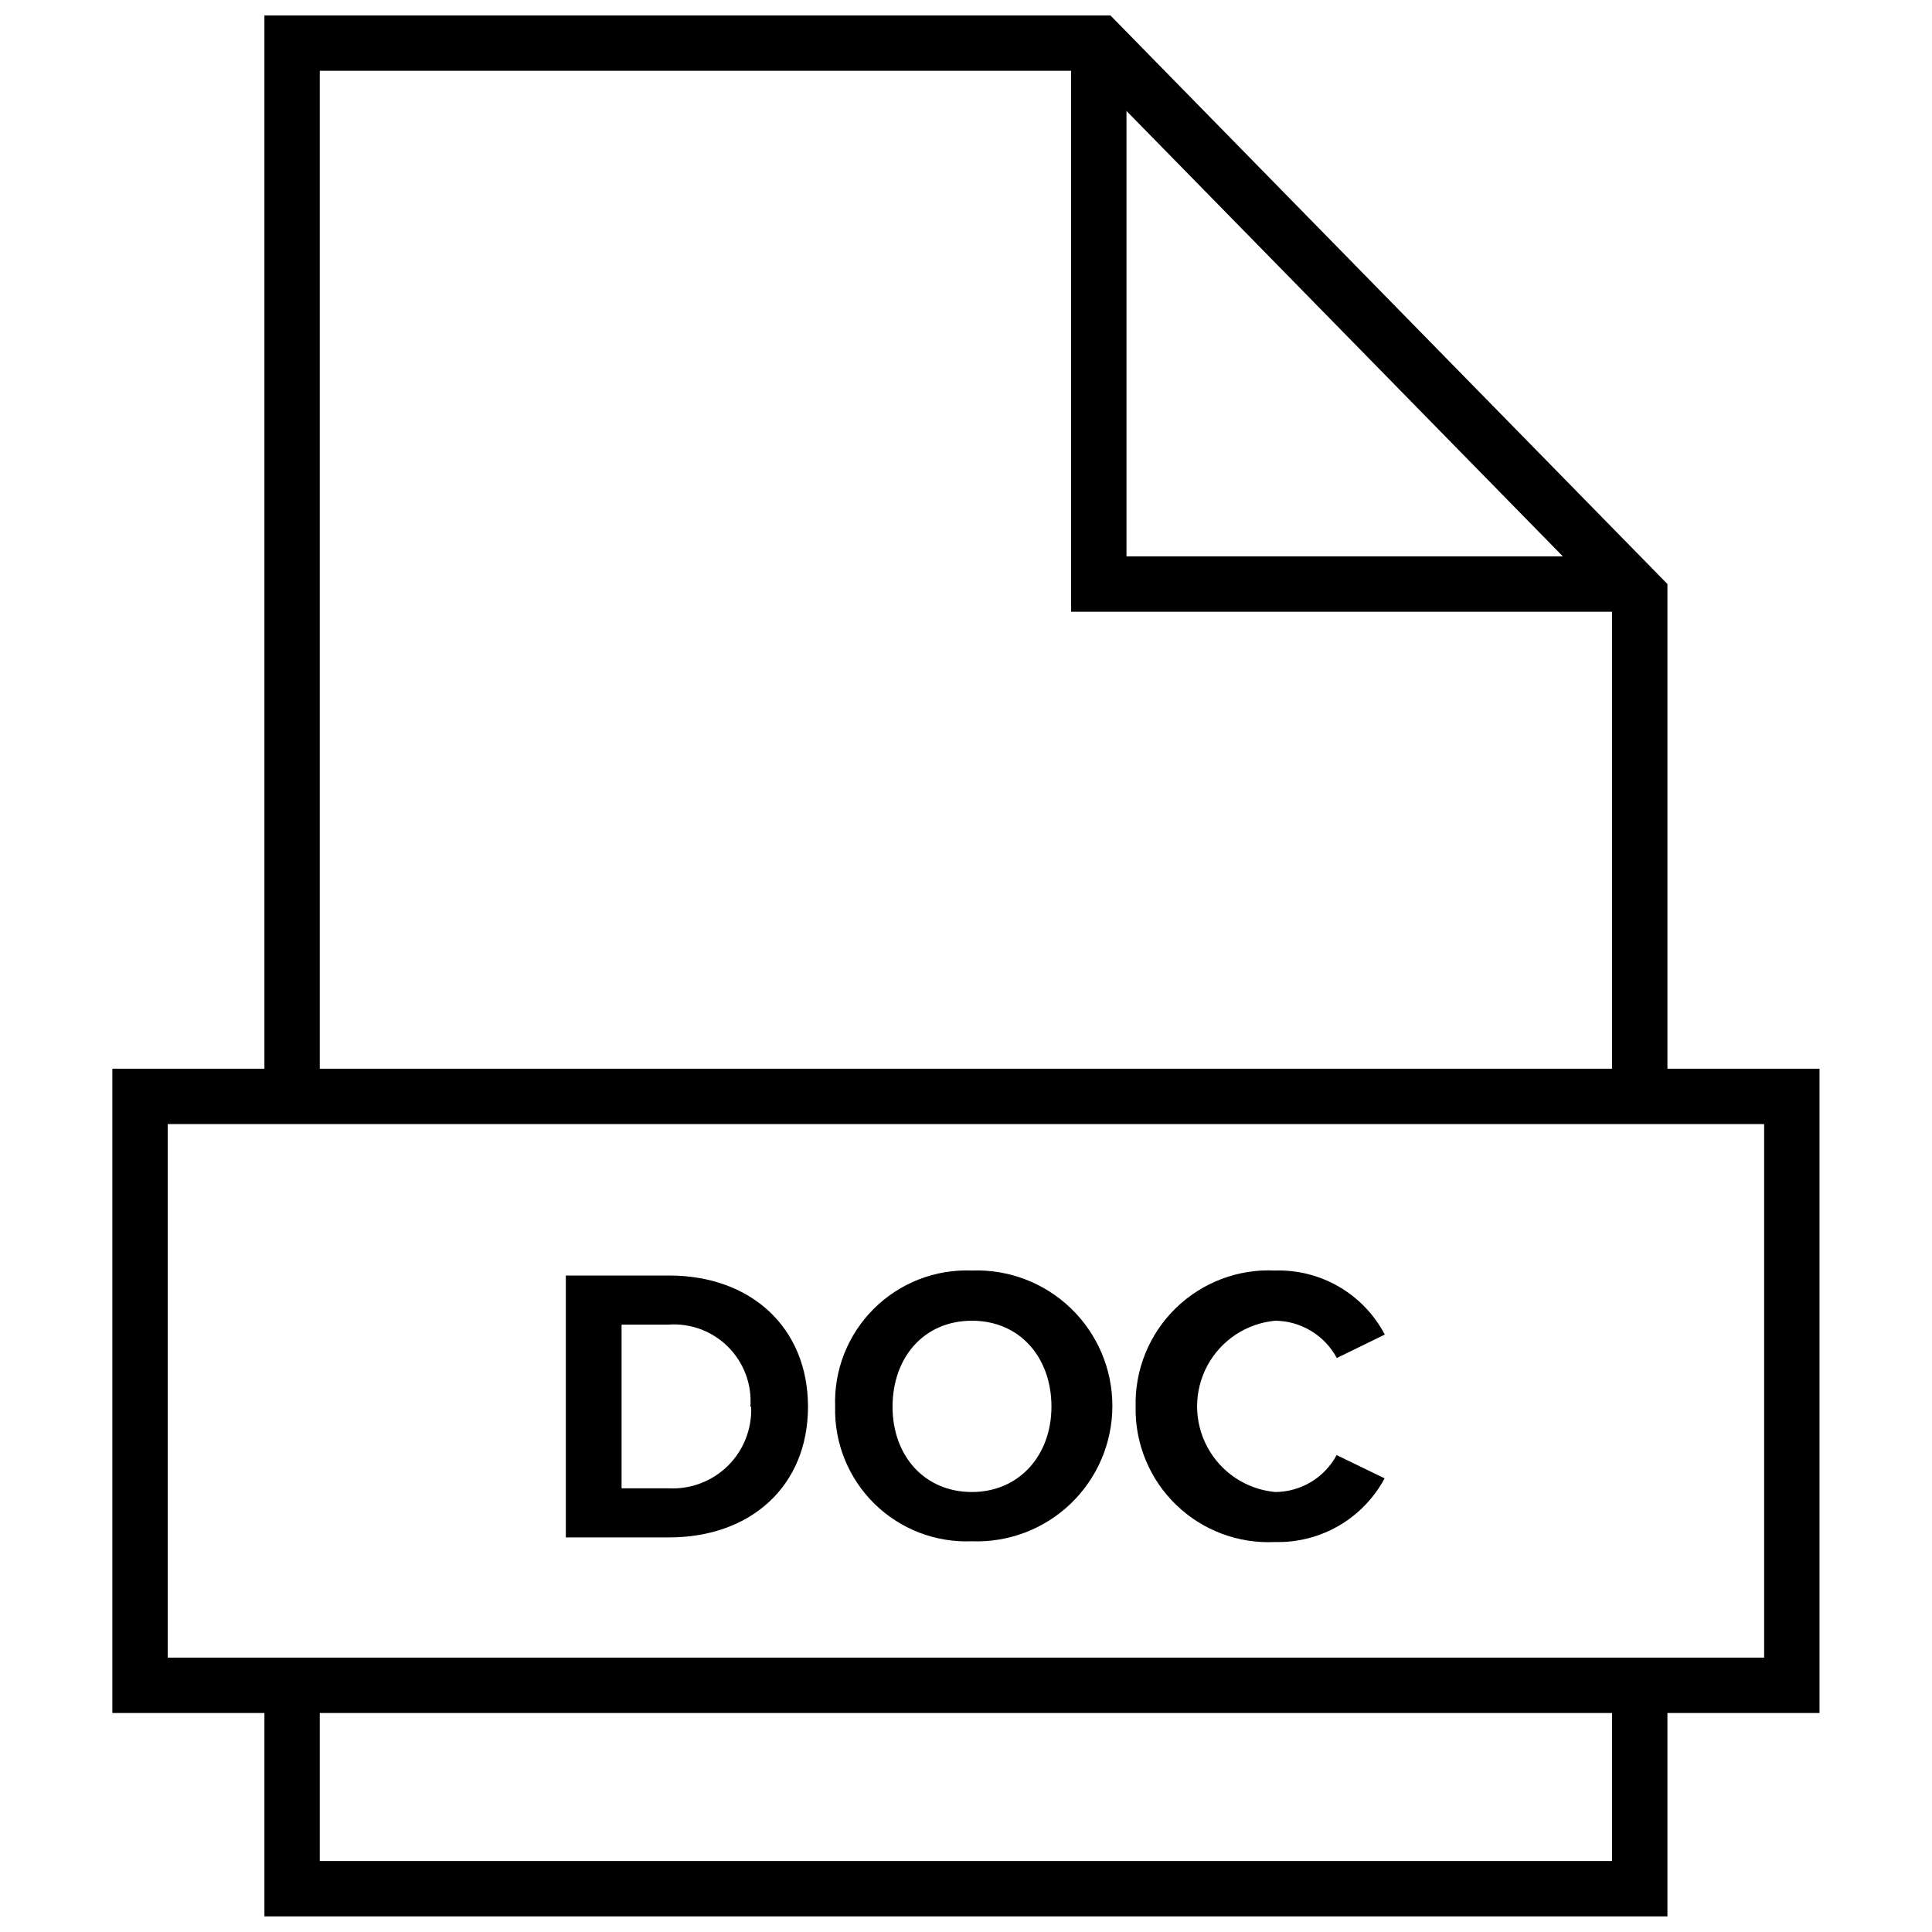
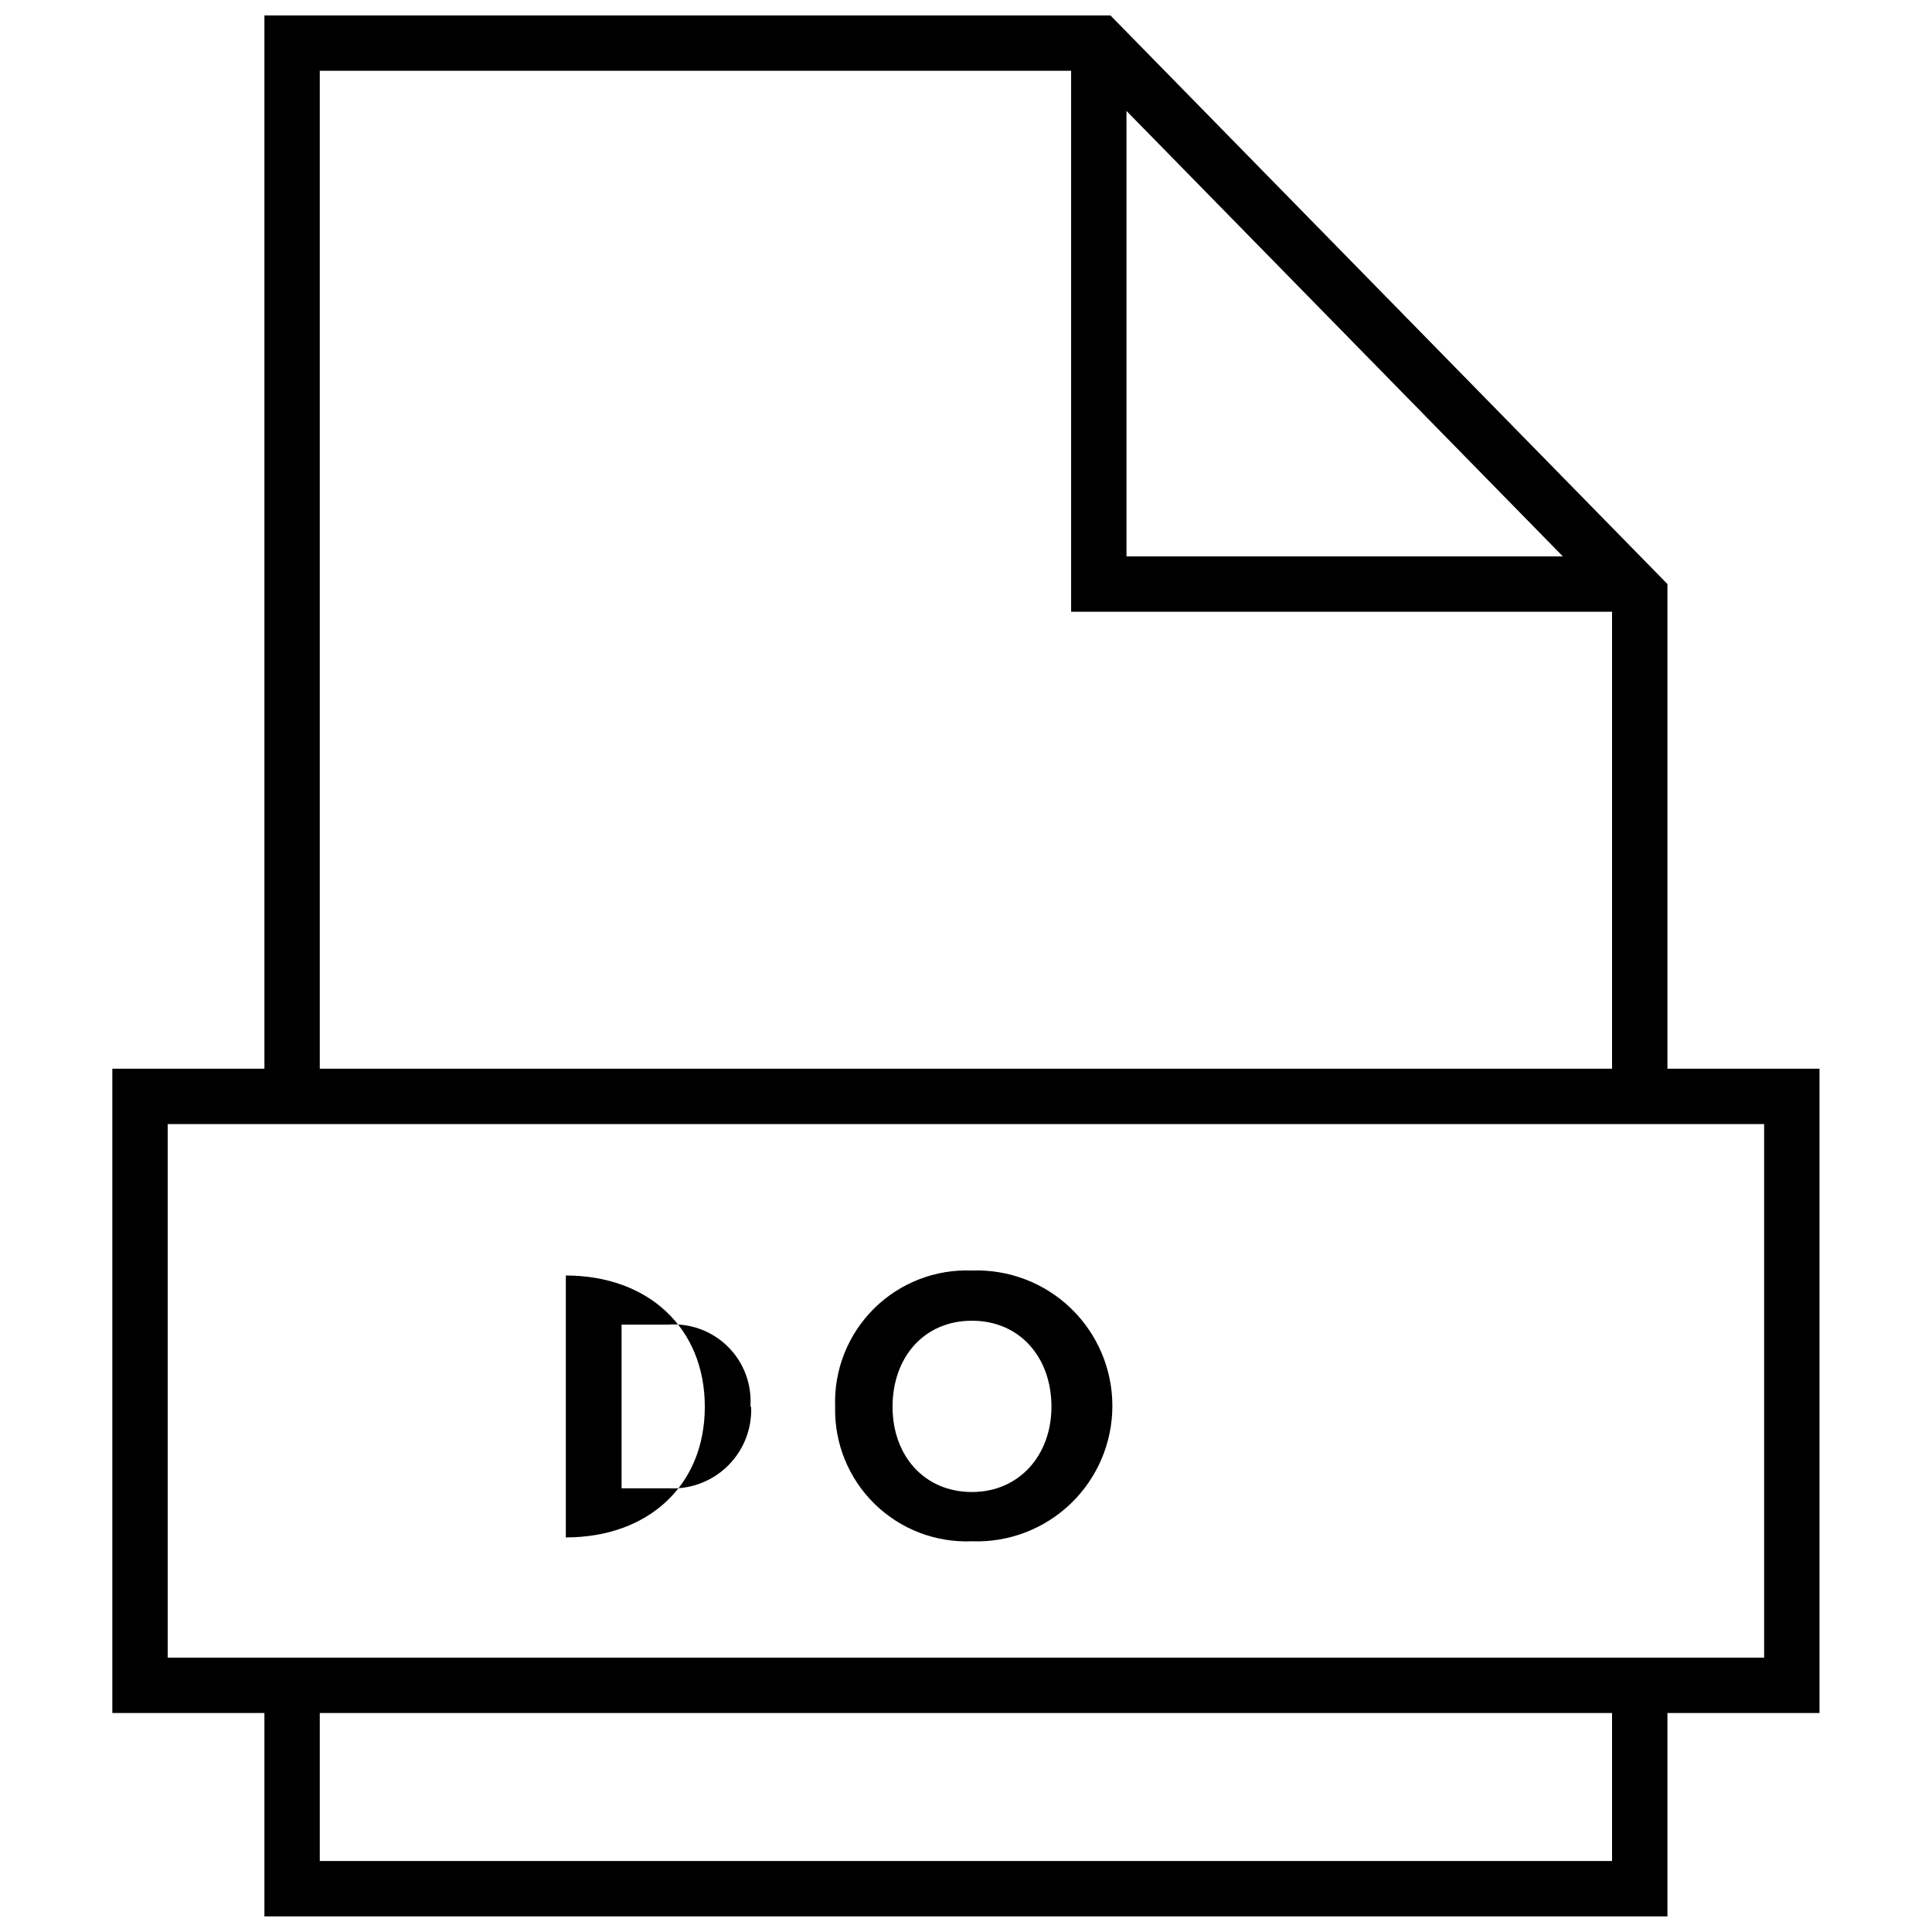
<svg xmlns="http://www.w3.org/2000/svg" width="800px" height="800px" version="1.1" viewBox="144 144 512 512">
  <defs>
    <clipPath id="c">
      <path d="m148.09 148.09h503.81v494.91h-503.81z" />
    </clipPath>
    <clipPath id="b">
      <path d="m214 583h372v68.902h-372z" />
    </clipPath>
    <clipPath id="a">
      <path d="m427 148.09h159v158.91h-159z" />
    </clipPath>
  </defs>
  <g clip-path="url(#c)">
    <path transform="matrix(4.891 0 0 4.891 173.77 148.09)" d="m82.76 58.57v-27.15l-29.31-29.92h-43.71v57.071" fill="none" stroke="#000000" stroke-miterlimit="10" stroke-width="3" />
  </g>
  <g clip-path="url(#b)">
    <path transform="matrix(4.891 0 0 4.891 173.77 148.09)" d="m9.74 90.48v11.02h73.02v-11.02" fill="none" stroke="#000000" stroke-miterlimit="10" stroke-width="3" />
  </g>
  <g clip-path="url(#a)">
    <path transform="matrix(4.891 0 0 4.891 173.77 148.09)" d="m53.45 1.5v29.31h29.31" fill="none" stroke="#000000" stroke-miterlimit="10" stroke-width="3" />
  </g>
  <path transform="matrix(4.891 0 0 4.891 173.77 148.09)" d="m1.5 58.57h89.5v31.91h-89.5z" fill="none" stroke="#000000" stroke-miterlimit="10" stroke-width="3" />
-   <path d="m293.95 551.43v-69.406h27.344c21.766 0 36.832 13.844 36.832 34.777 0 20.934-15.066 34.629-36.832 34.629zm48.914-34.629c0.426-5.894-1.727-11.684-5.906-15.859-4.18-4.18-9.965-6.336-15.859-5.906h-12.375v43.387h12.57c5.828 0.277 11.504-1.906 15.645-6.016 4.141-4.113 6.363-9.777 6.121-15.605z" />
+   <path d="m293.95 551.43v-69.406c21.766 0 36.832 13.844 36.832 34.777 0 20.934-15.066 34.629-36.832 34.629zm48.914-34.629c0.426-5.894-1.727-11.684-5.906-15.859-4.18-4.18-9.965-6.336-15.859-5.906h-12.375v43.387h12.57c5.828 0.277 11.504-1.906 15.645-6.016 4.141-4.113 6.363-9.777 6.121-15.605z" />
  <path d="m365.32 516.8c-0.352-9.703 3.363-19.109 10.242-25.961s16.301-10.523 26-10.137c9.746-0.359 19.219 3.258 26.242 10.027 7.019 6.766 10.988 16.098 10.988 25.848 0 9.754-3.969 19.086-10.988 25.852-7.023 6.769-16.496 10.387-26.242 10.027-9.625 0.395-18.984-3.215-25.852-9.969-6.867-6.758-10.629-16.059-10.391-25.688zm57.328 0c0-13.012-8.316-22.793-21.082-22.793s-21.031 9.781-21.031 22.793c-0.004 13.012 8.457 22.598 21.027 22.598s21.082-9.781 21.082-22.598z" />
-   <path d="m444.95 516.8c-0.242-9.801 3.606-19.262 10.621-26.109 7.016-6.848 16.566-10.469 26.359-9.988 5.945-0.18 11.824 1.316 16.961 4.32 5.137 3 9.328 7.383 12.094 12.652l-12.719 6.211c-1.586-2.961-3.941-5.438-6.816-7.176-2.871-1.738-6.16-2.672-9.52-2.703-7.609 0.707-14.359 5.18-17.973 11.914-3.617 6.731-3.617 14.828 0 21.562 3.613 6.734 10.363 11.207 17.973 11.914 3.344-0.008 6.625-0.926 9.492-2.644 2.867-1.723 5.215-4.191 6.797-7.137l12.719 6.164-0.004-0.004c-2.797 5.223-6.988 9.566-12.113 12.547-5.121 2.981-10.969 4.481-16.891 4.328-9.754 0.492-19.273-3.09-26.285-9.887-7.008-6.797-10.883-16.203-10.695-25.965z" />
</svg>